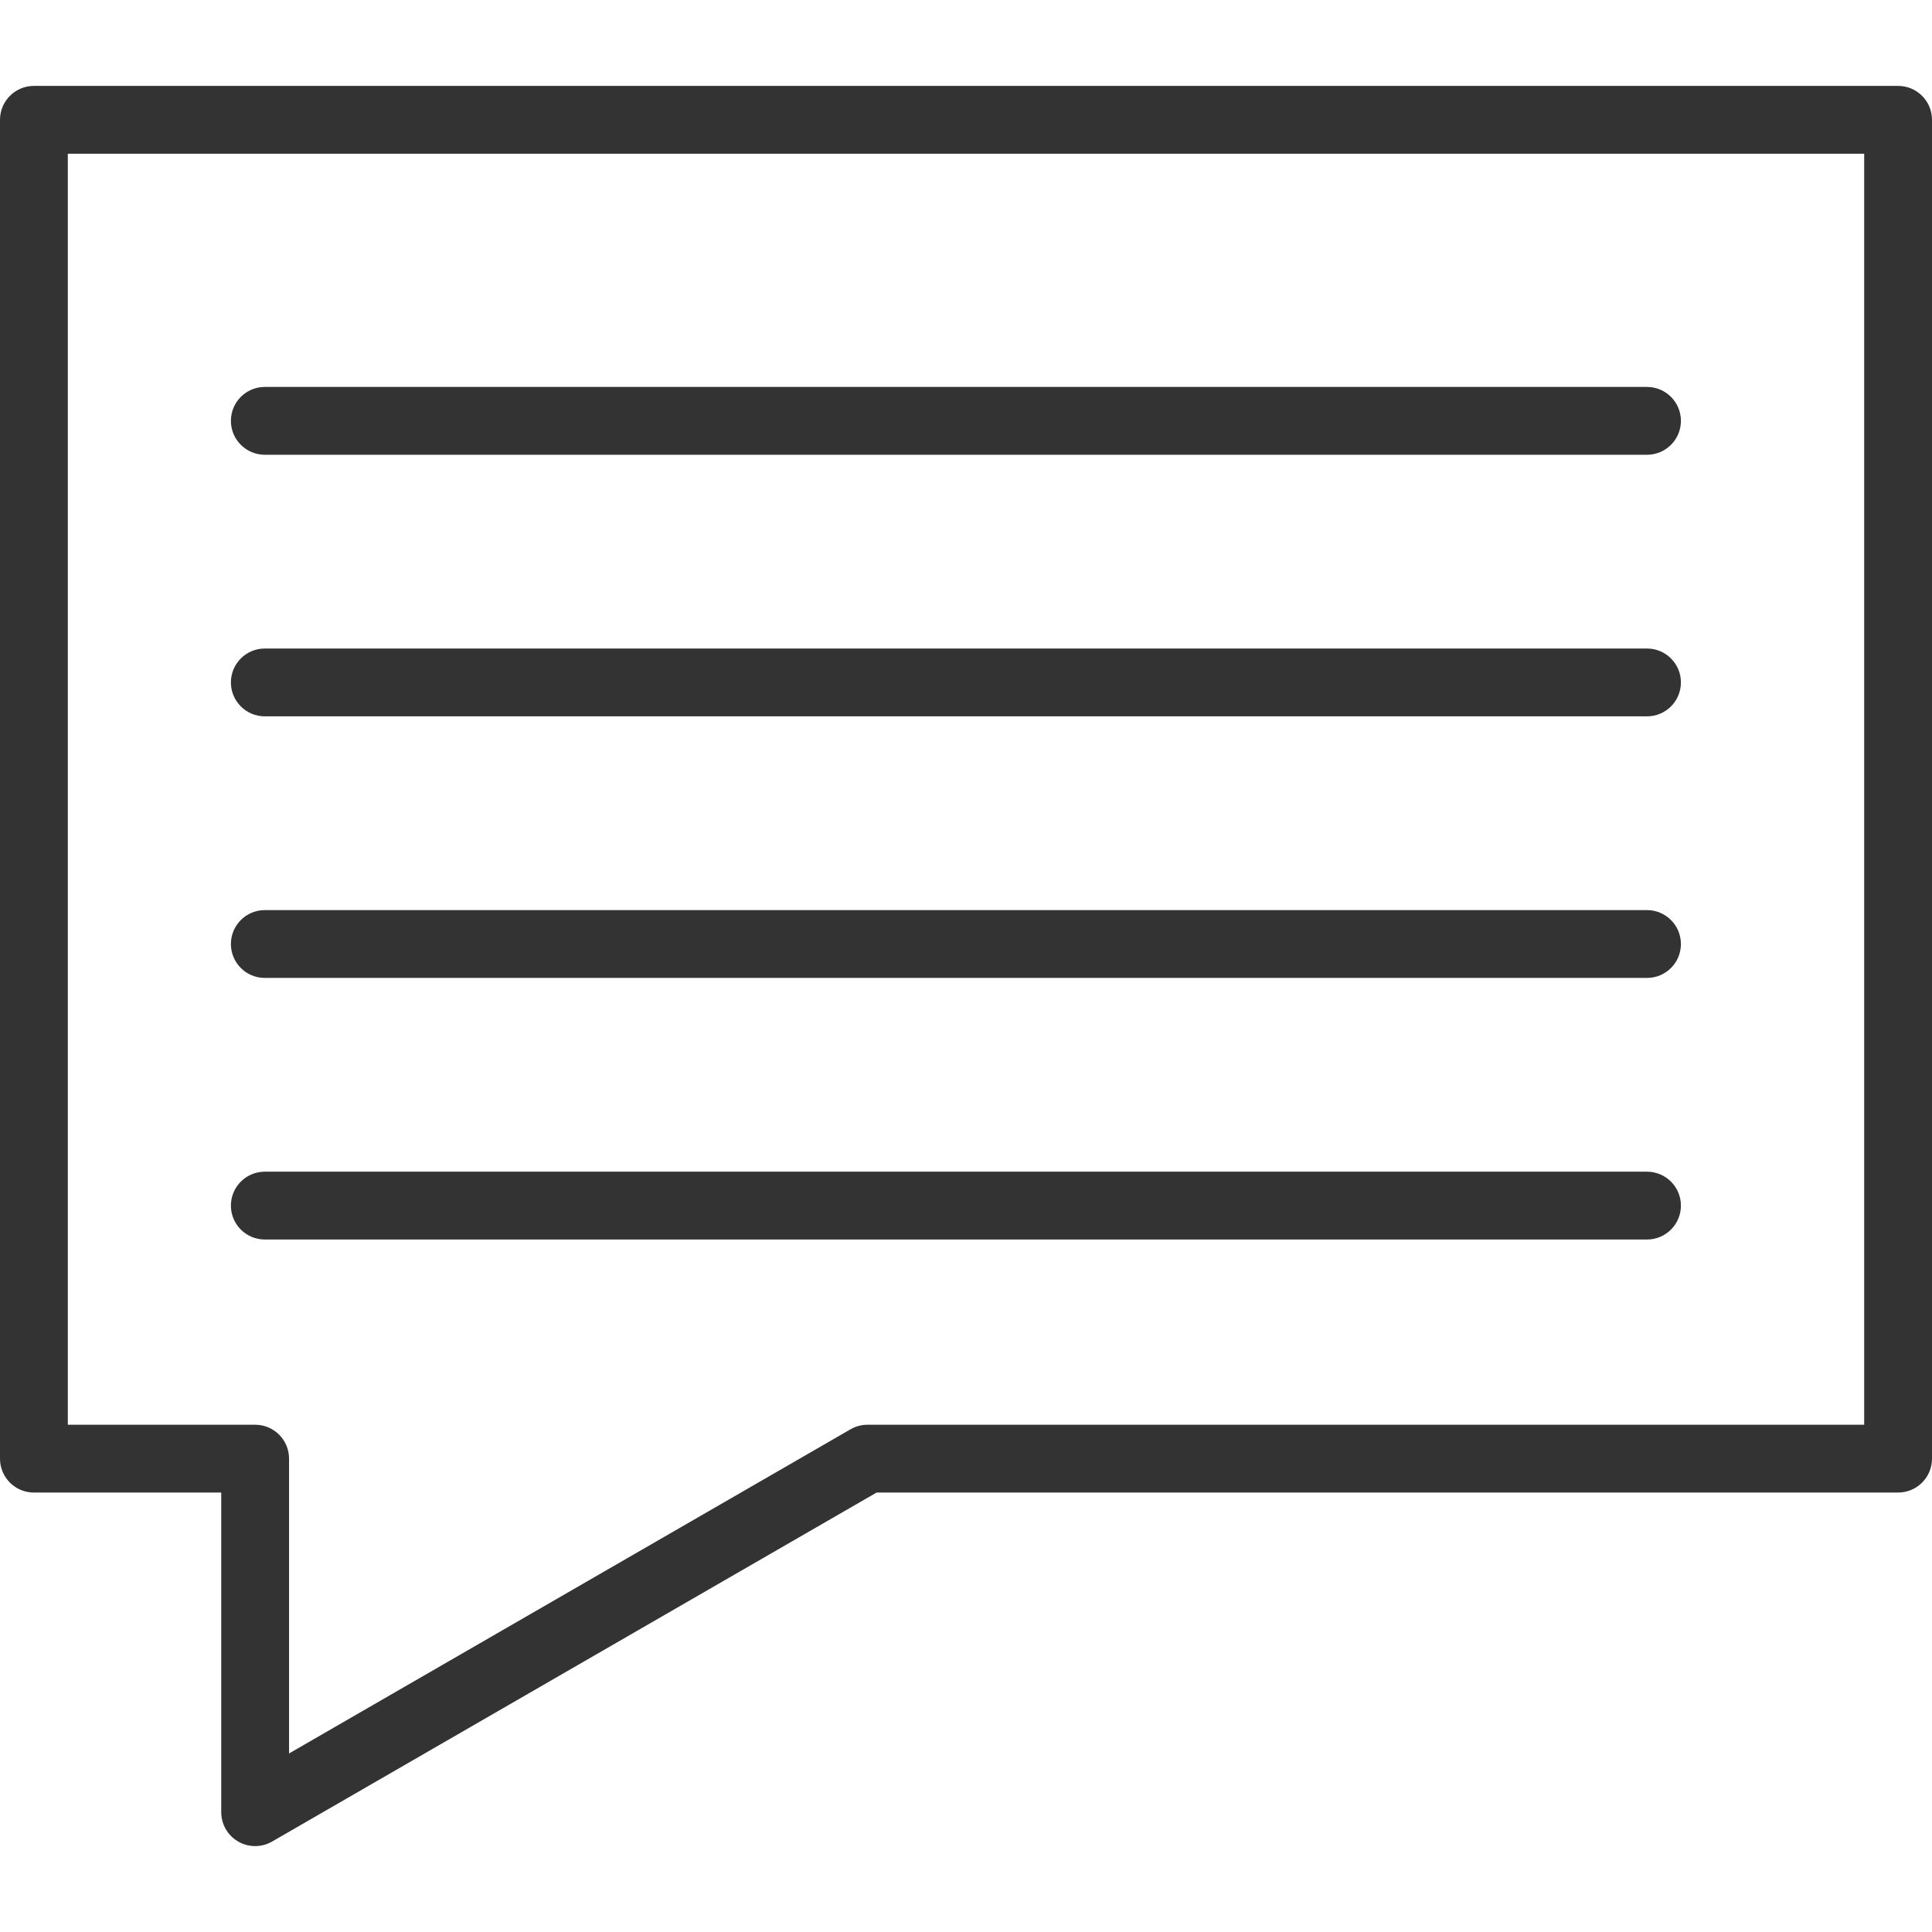
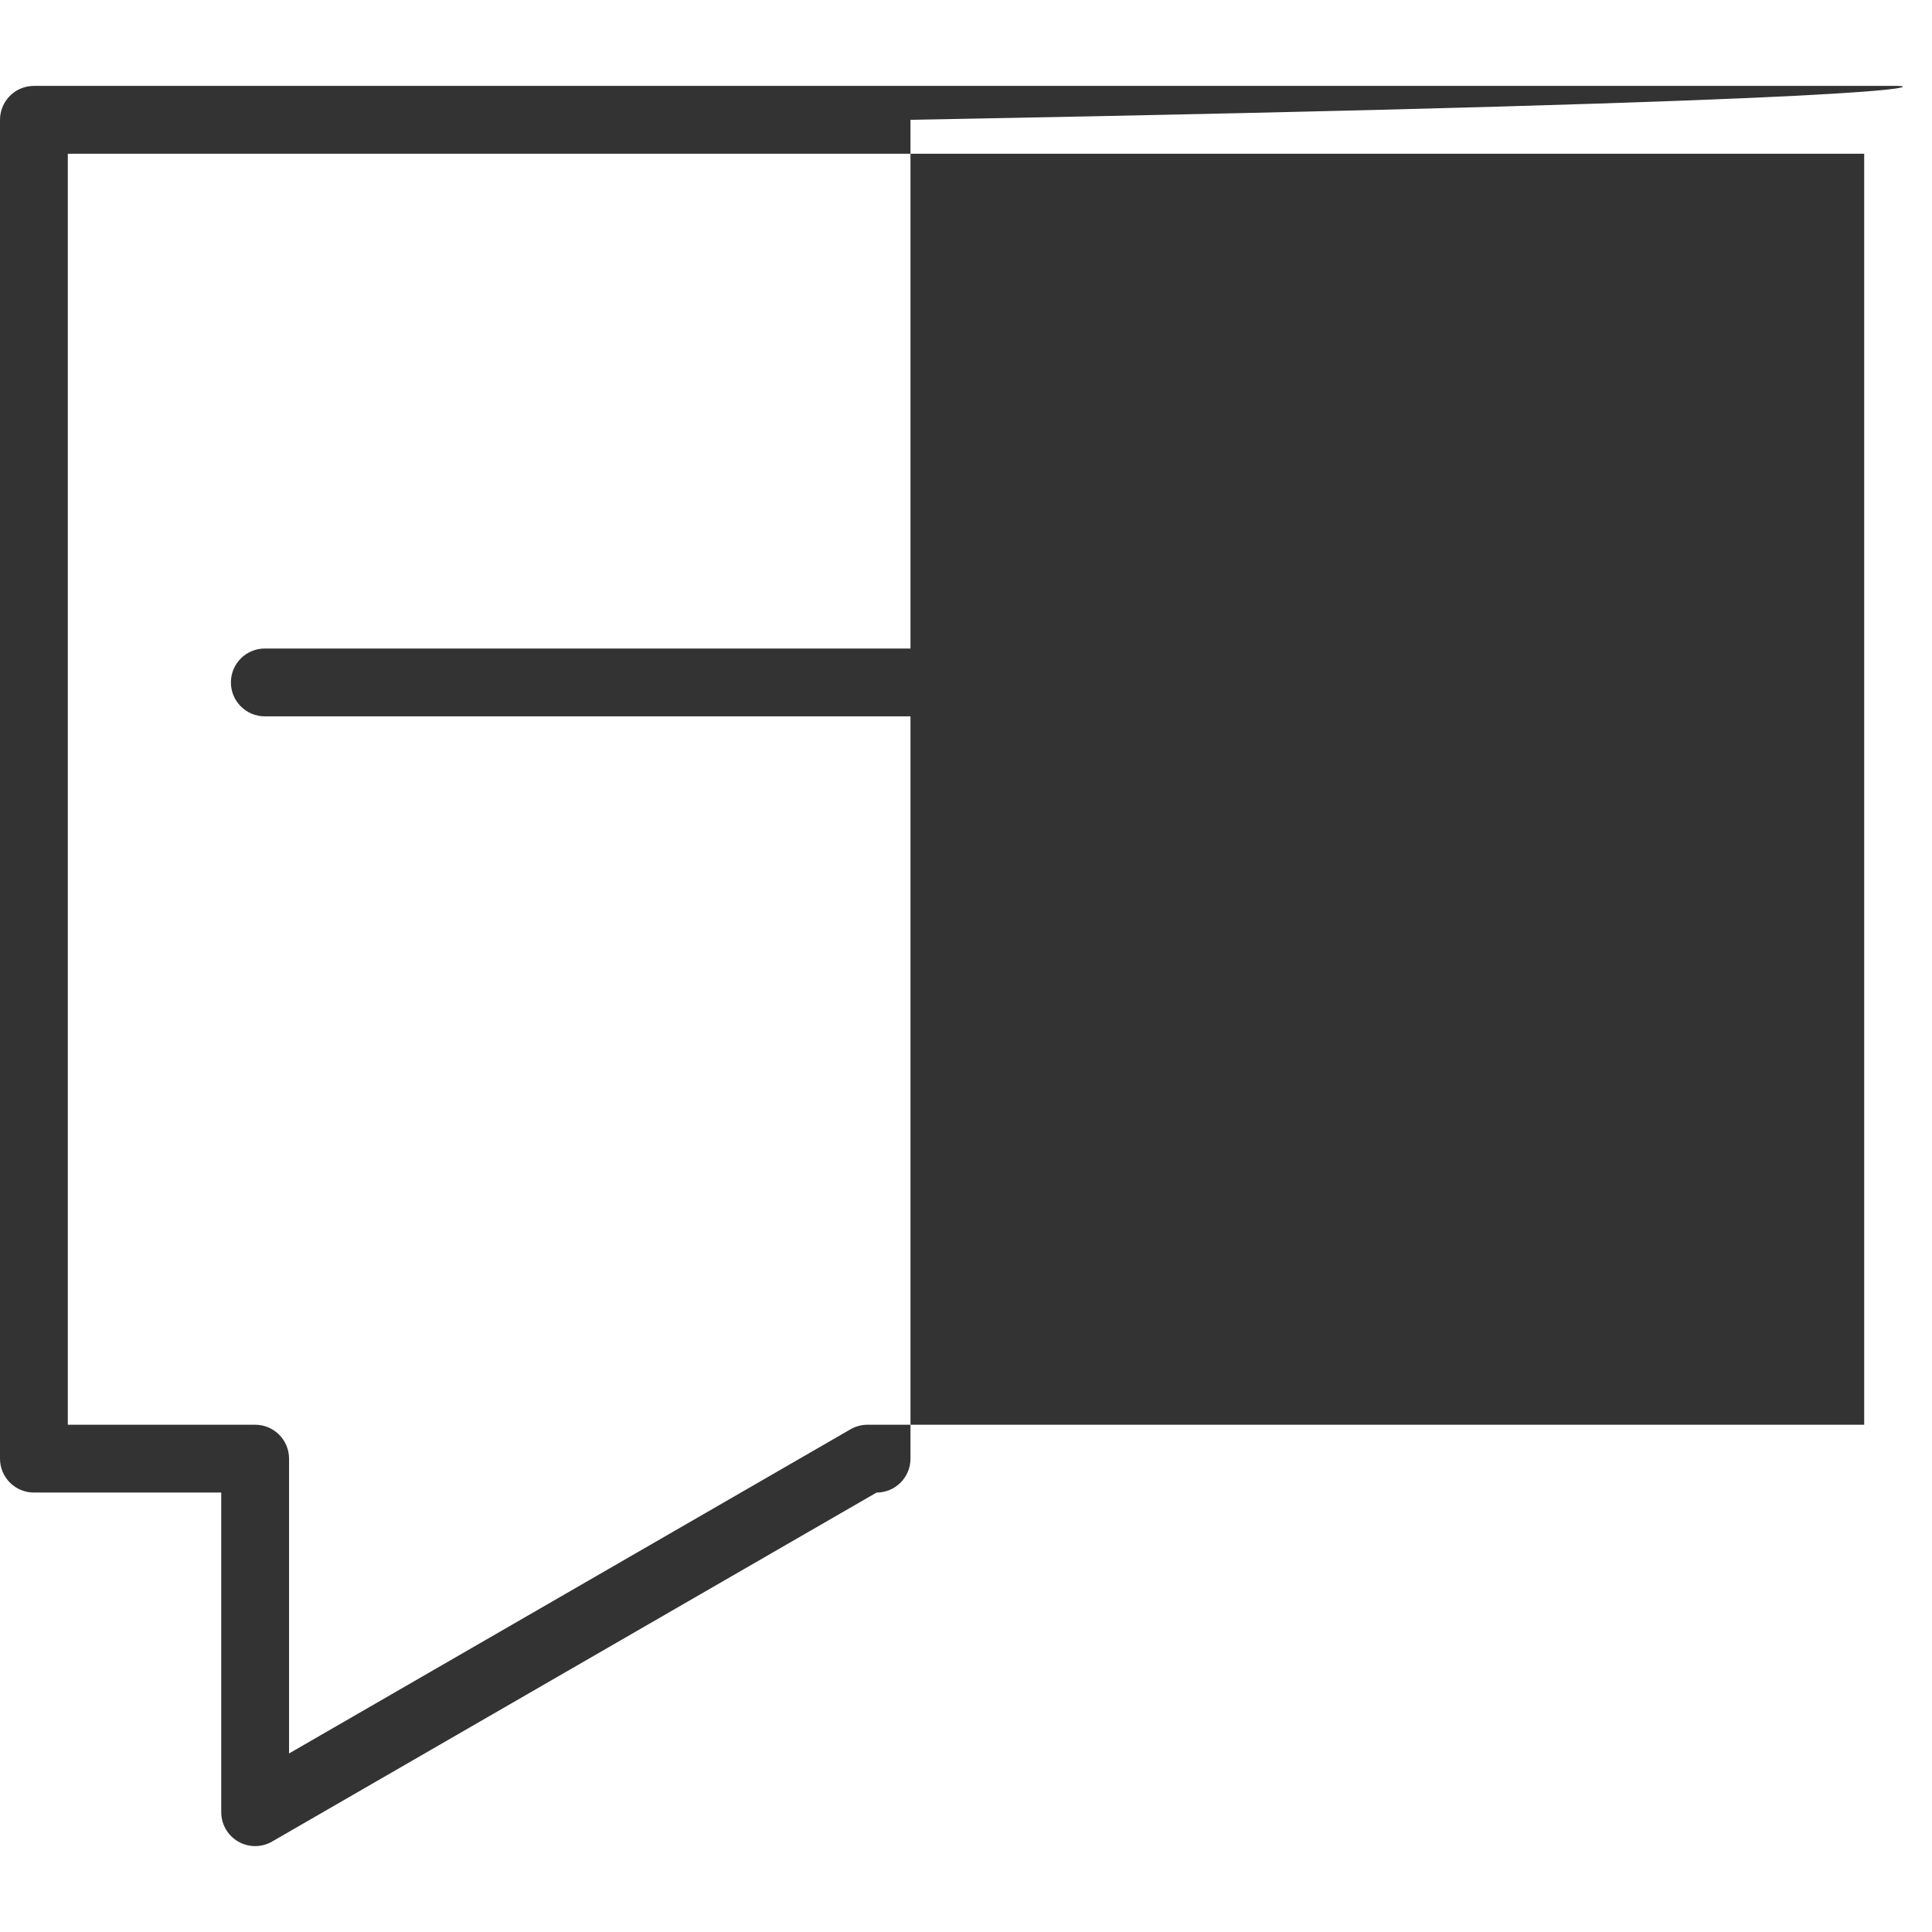
<svg xmlns="http://www.w3.org/2000/svg" version="1.1" id="MESSAGE" width="800px" height="800px" viewBox="0 0 1800 1800" enable-background="new 0 0 1800 1800" xml:space="preserve">
  <g>
-     <path fill="#333333" d="M1768.407,80.034H31.592C14.144,80.034,0,94.178,0,111.627v1247.362c0,17.453,14.144,31.593,31.592,31.593   h174.524v297.79c0,11.292,6.021,21.72,15.796,27.36c4.888,2.821,10.339,4.232,15.796,4.232c5.452,0,10.908-1.411,15.796-4.232   l563.182-325.15h951.721c17.449,0,31.593-14.14,31.593-31.593V111.627C1800,94.178,1785.856,80.034,1768.407,80.034z    M1736.815,1327.396H808.22c-5.544,0-10.992,1.464-15.796,4.231l-523.123,302.03v-274.669c0-17.444-14.144-31.593-31.592-31.593   H63.185V143.219h1673.631V1327.396z" />
-     <path fill="#333333" d="M246.713,423.688h1287.764c17.448,0,31.592-14.144,31.592-31.593c0-17.449-14.144-31.592-31.592-31.592   H246.713c-17.449,0-31.592,14.143-31.592,31.592C215.121,409.545,229.264,423.688,246.713,423.688z" />
+     <path fill="#333333" d="M1768.407,80.034H31.592C14.144,80.034,0,94.178,0,111.627v1247.362c0,17.453,14.144,31.593,31.592,31.593   h174.524v297.79c0,11.292,6.021,21.72,15.796,27.36c4.888,2.821,10.339,4.232,15.796,4.232c5.452,0,10.908-1.411,15.796-4.232   l563.182-325.15c17.449,0,31.593-14.14,31.593-31.593V111.627C1800,94.178,1785.856,80.034,1768.407,80.034z    M1736.815,1327.396H808.22c-5.544,0-10.992,1.464-15.796,4.231l-523.123,302.03v-274.669c0-17.444-14.144-31.593-31.592-31.593   H63.185V143.219h1673.631V1327.396z" />
    <path fill="#333333" d="M246.713,667.4h1287.764c17.448,0,31.592-14.143,31.592-31.592s-14.144-31.592-31.592-31.592H246.713   c-17.449,0-31.592,14.143-31.592,31.592S229.264,667.4,246.713,667.4z" />
-     <path fill="#333333" d="M246.713,911.109h1287.764c17.448,0,31.592-14.142,31.592-31.59c0-17.449-14.144-31.593-31.592-31.593   H246.713c-17.449,0-31.592,14.144-31.592,31.593C215.121,896.968,229.264,911.109,246.713,911.109z" />
-     <path fill="#333333" d="M246.713,1154.82h1287.764c17.448,0,31.592-14.139,31.592-31.592c0-17.444-14.144-31.592-31.592-31.592   H246.713c-17.449,0-31.592,14.147-31.592,31.592C215.121,1140.682,229.264,1154.82,246.713,1154.82z" />
  </g>
</svg>